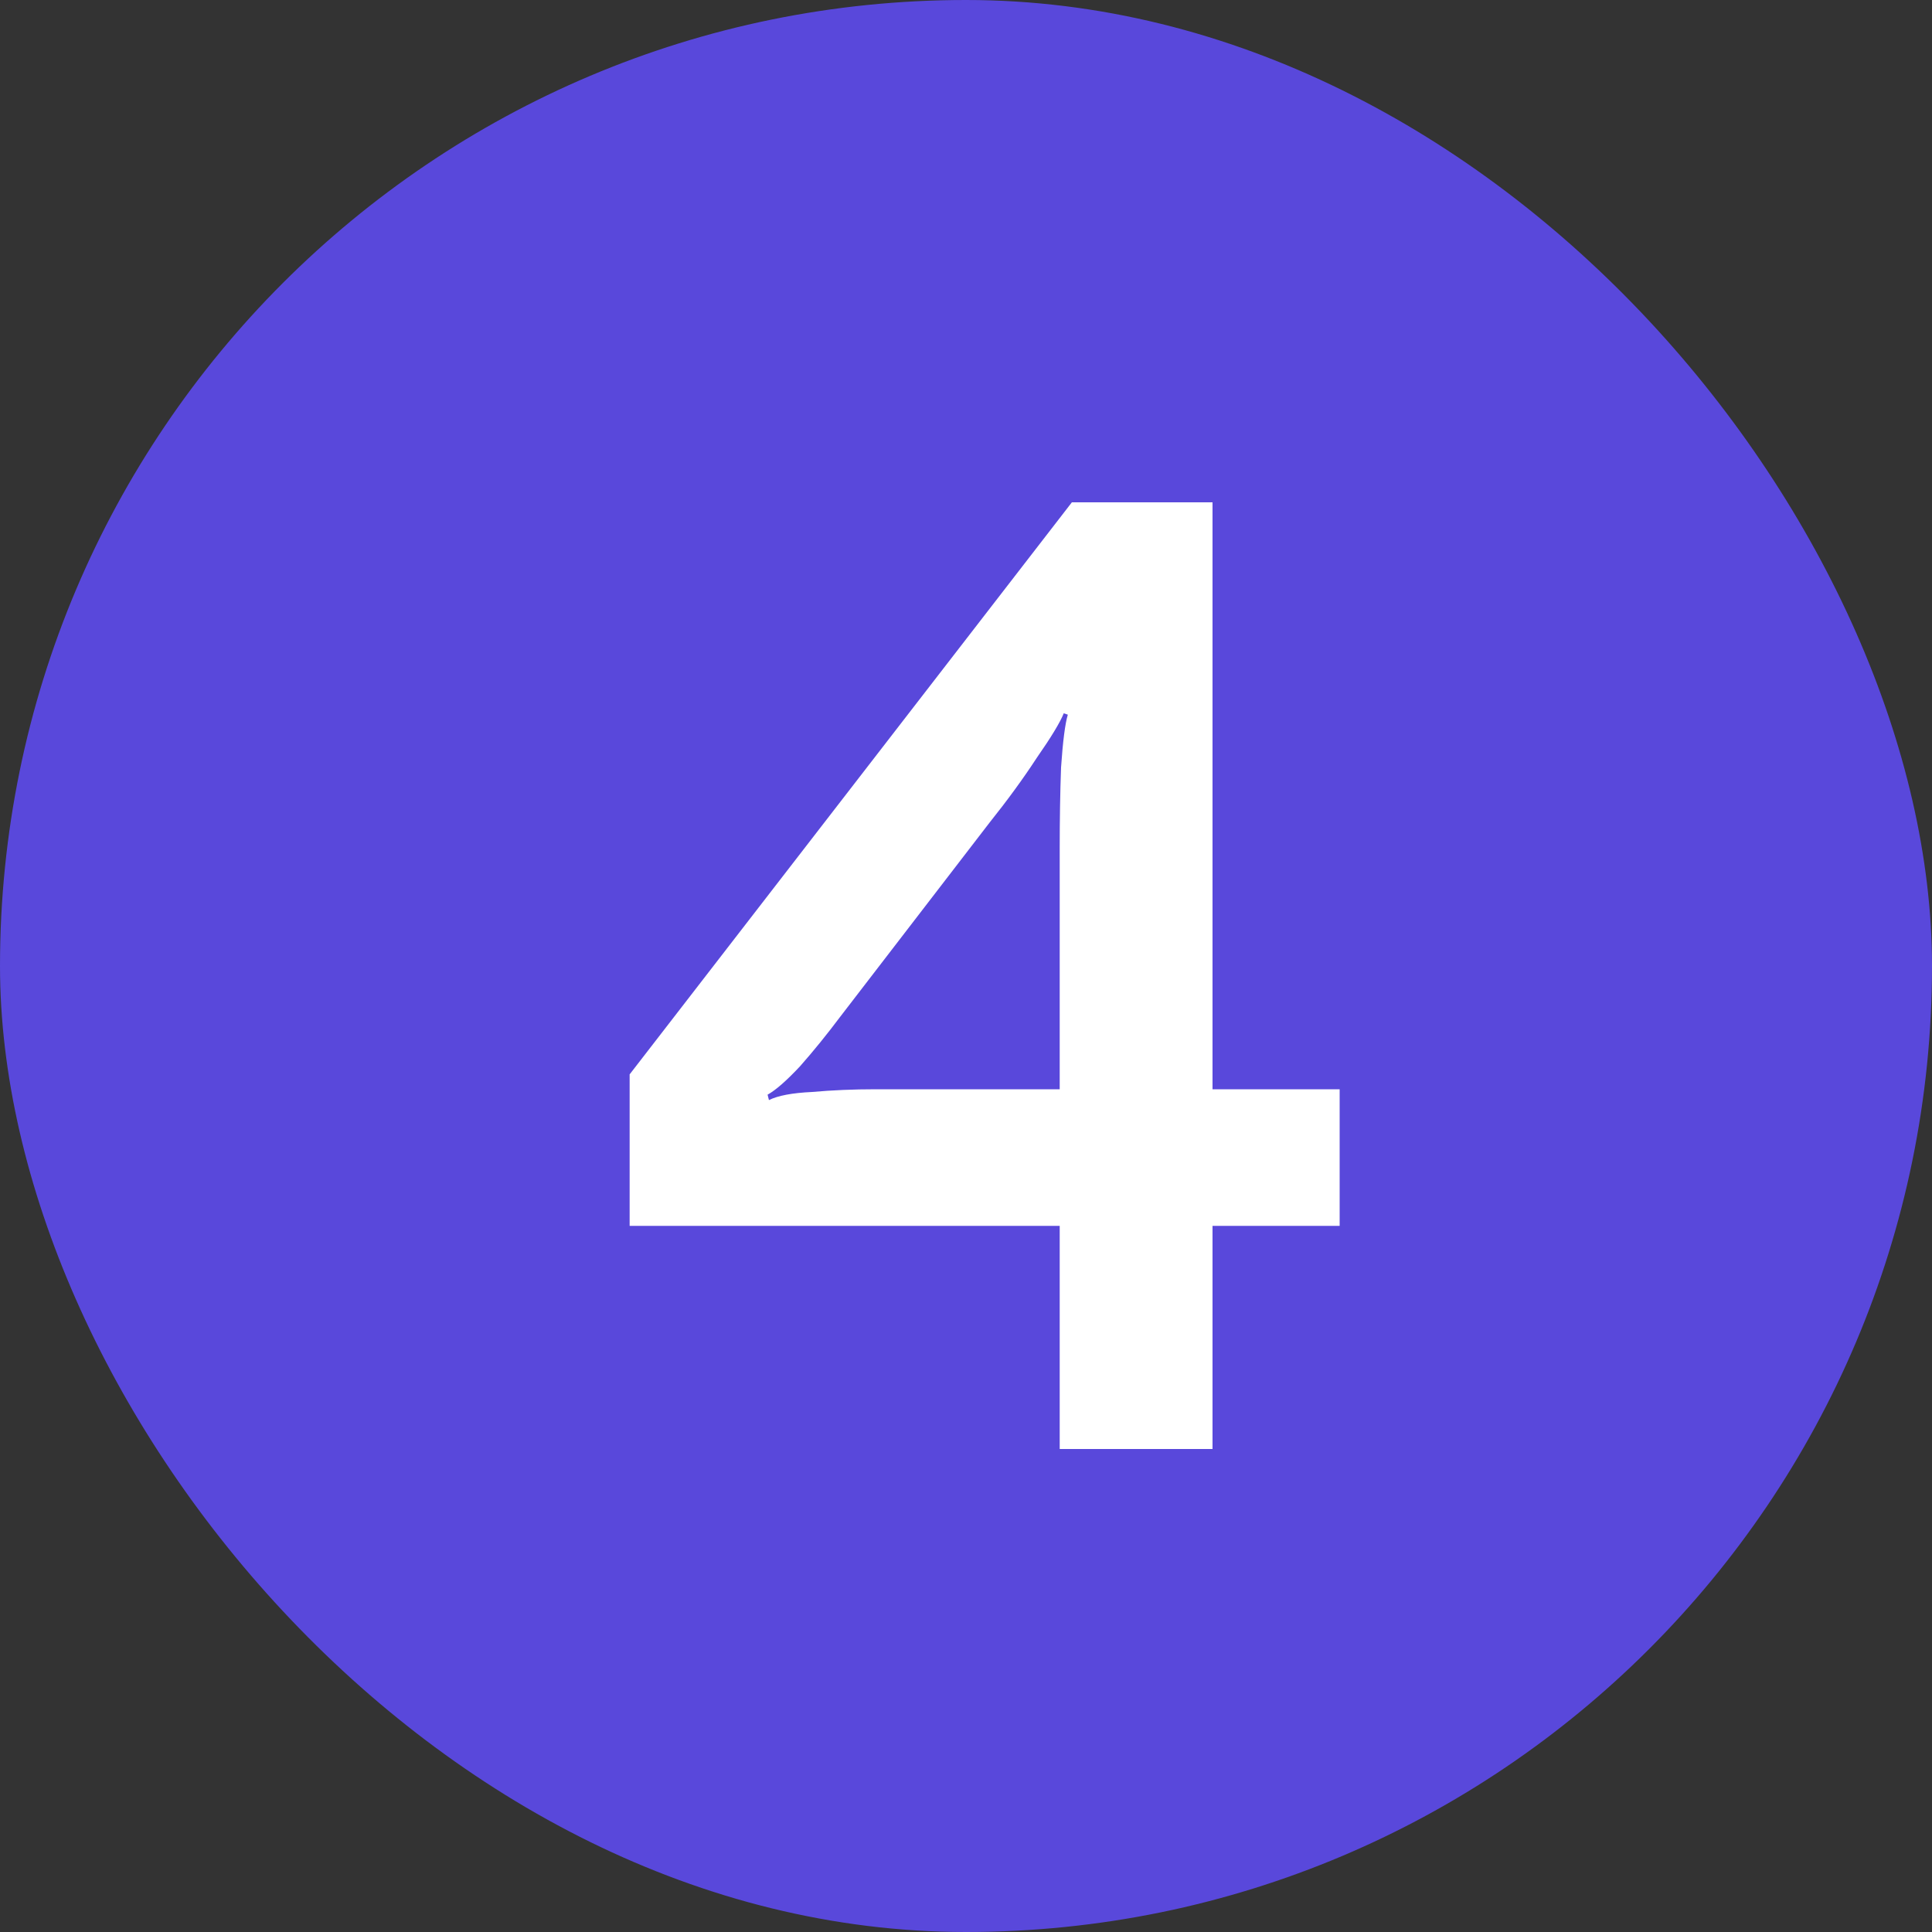
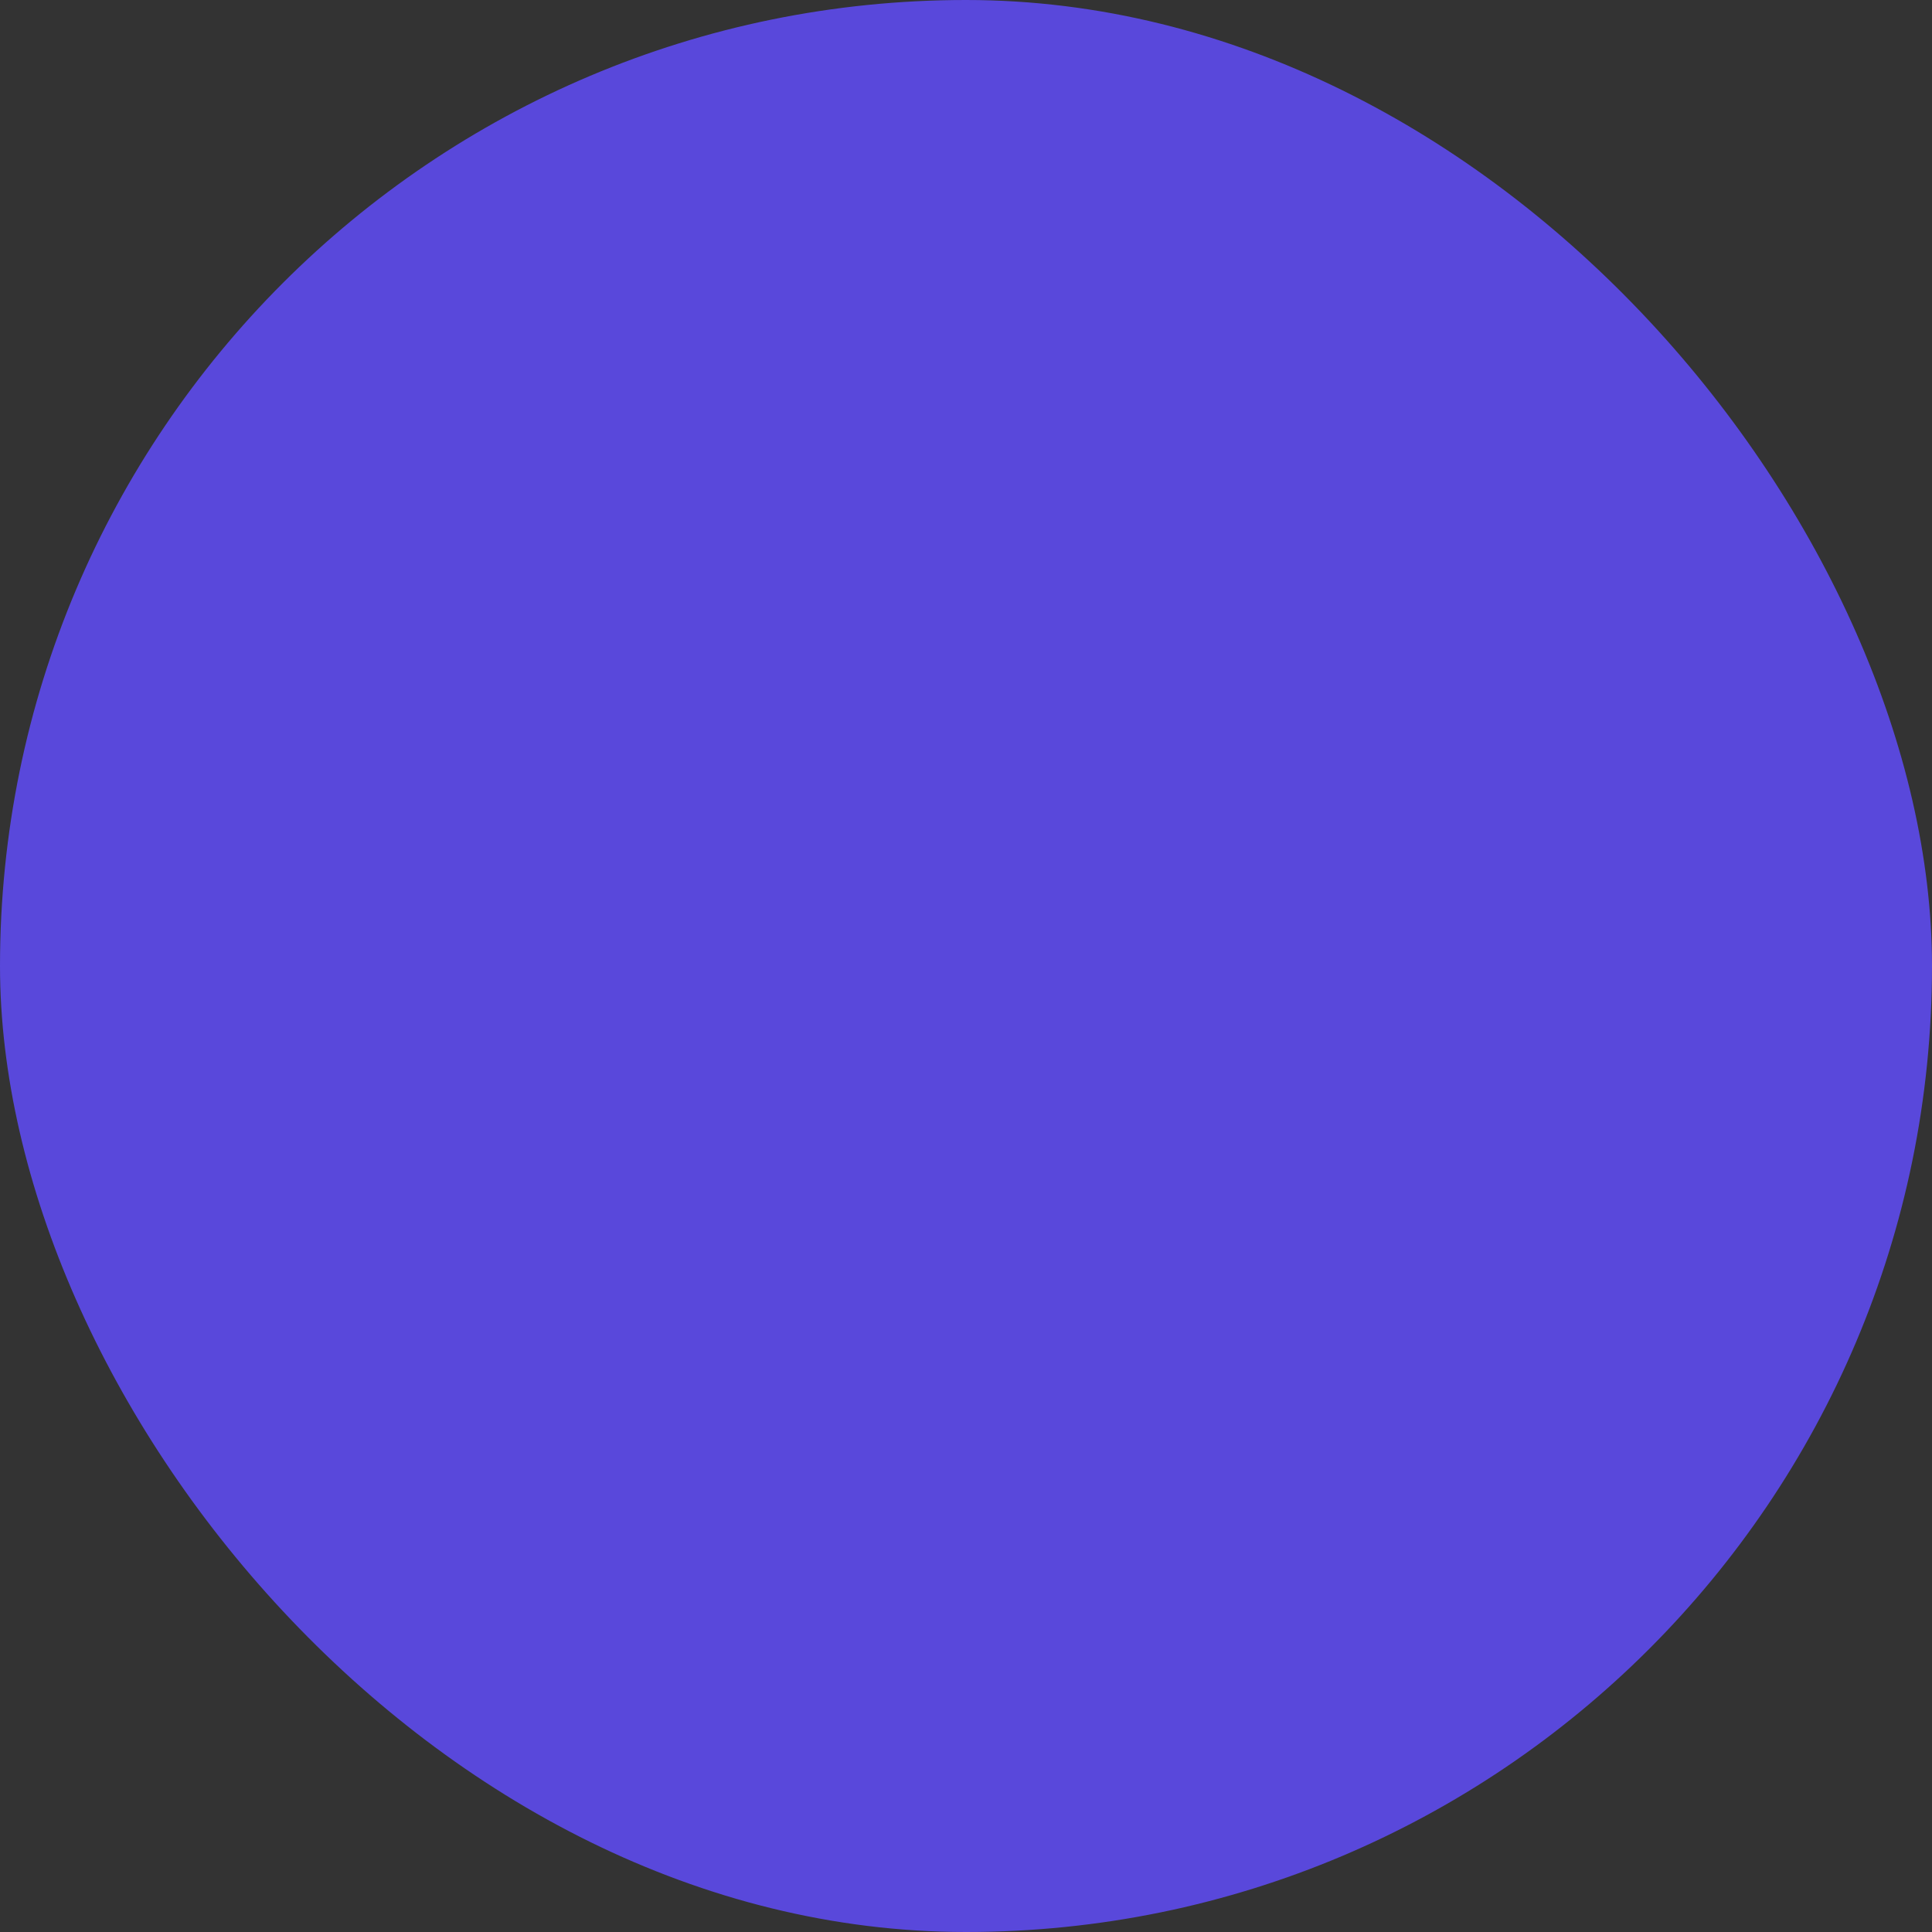
<svg xmlns="http://www.w3.org/2000/svg" width="40" height="40" viewBox="0 0 40 40" fill="none">
  <rect x="0" y="0" width="40" height="40" fill="#333333" stroke="none" />
  <rect width="40" height="40" rx="20" fill="#5948DB" />
-   <path d="M25.104 22.552H27.736V25.38H25.104V30H21.94V25.38H13.036V22.244L22.192 10.4H25.104V22.552ZM21.94 17.568C21.94 16.971 21.949 16.411 21.968 15.888C22.005 15.347 22.052 14.983 22.108 14.796L22.024 14.768C21.949 14.955 21.763 15.263 21.464 15.692C21.184 16.121 20.857 16.569 20.484 17.036L17.404 21.04C17.124 21.413 16.844 21.759 16.564 22.076C16.284 22.375 16.06 22.571 15.892 22.664L15.92 22.776C16.107 22.683 16.405 22.627 16.816 22.608C17.227 22.571 17.665 22.552 18.132 22.552H21.94V17.568Z" fill="white" />
</svg>